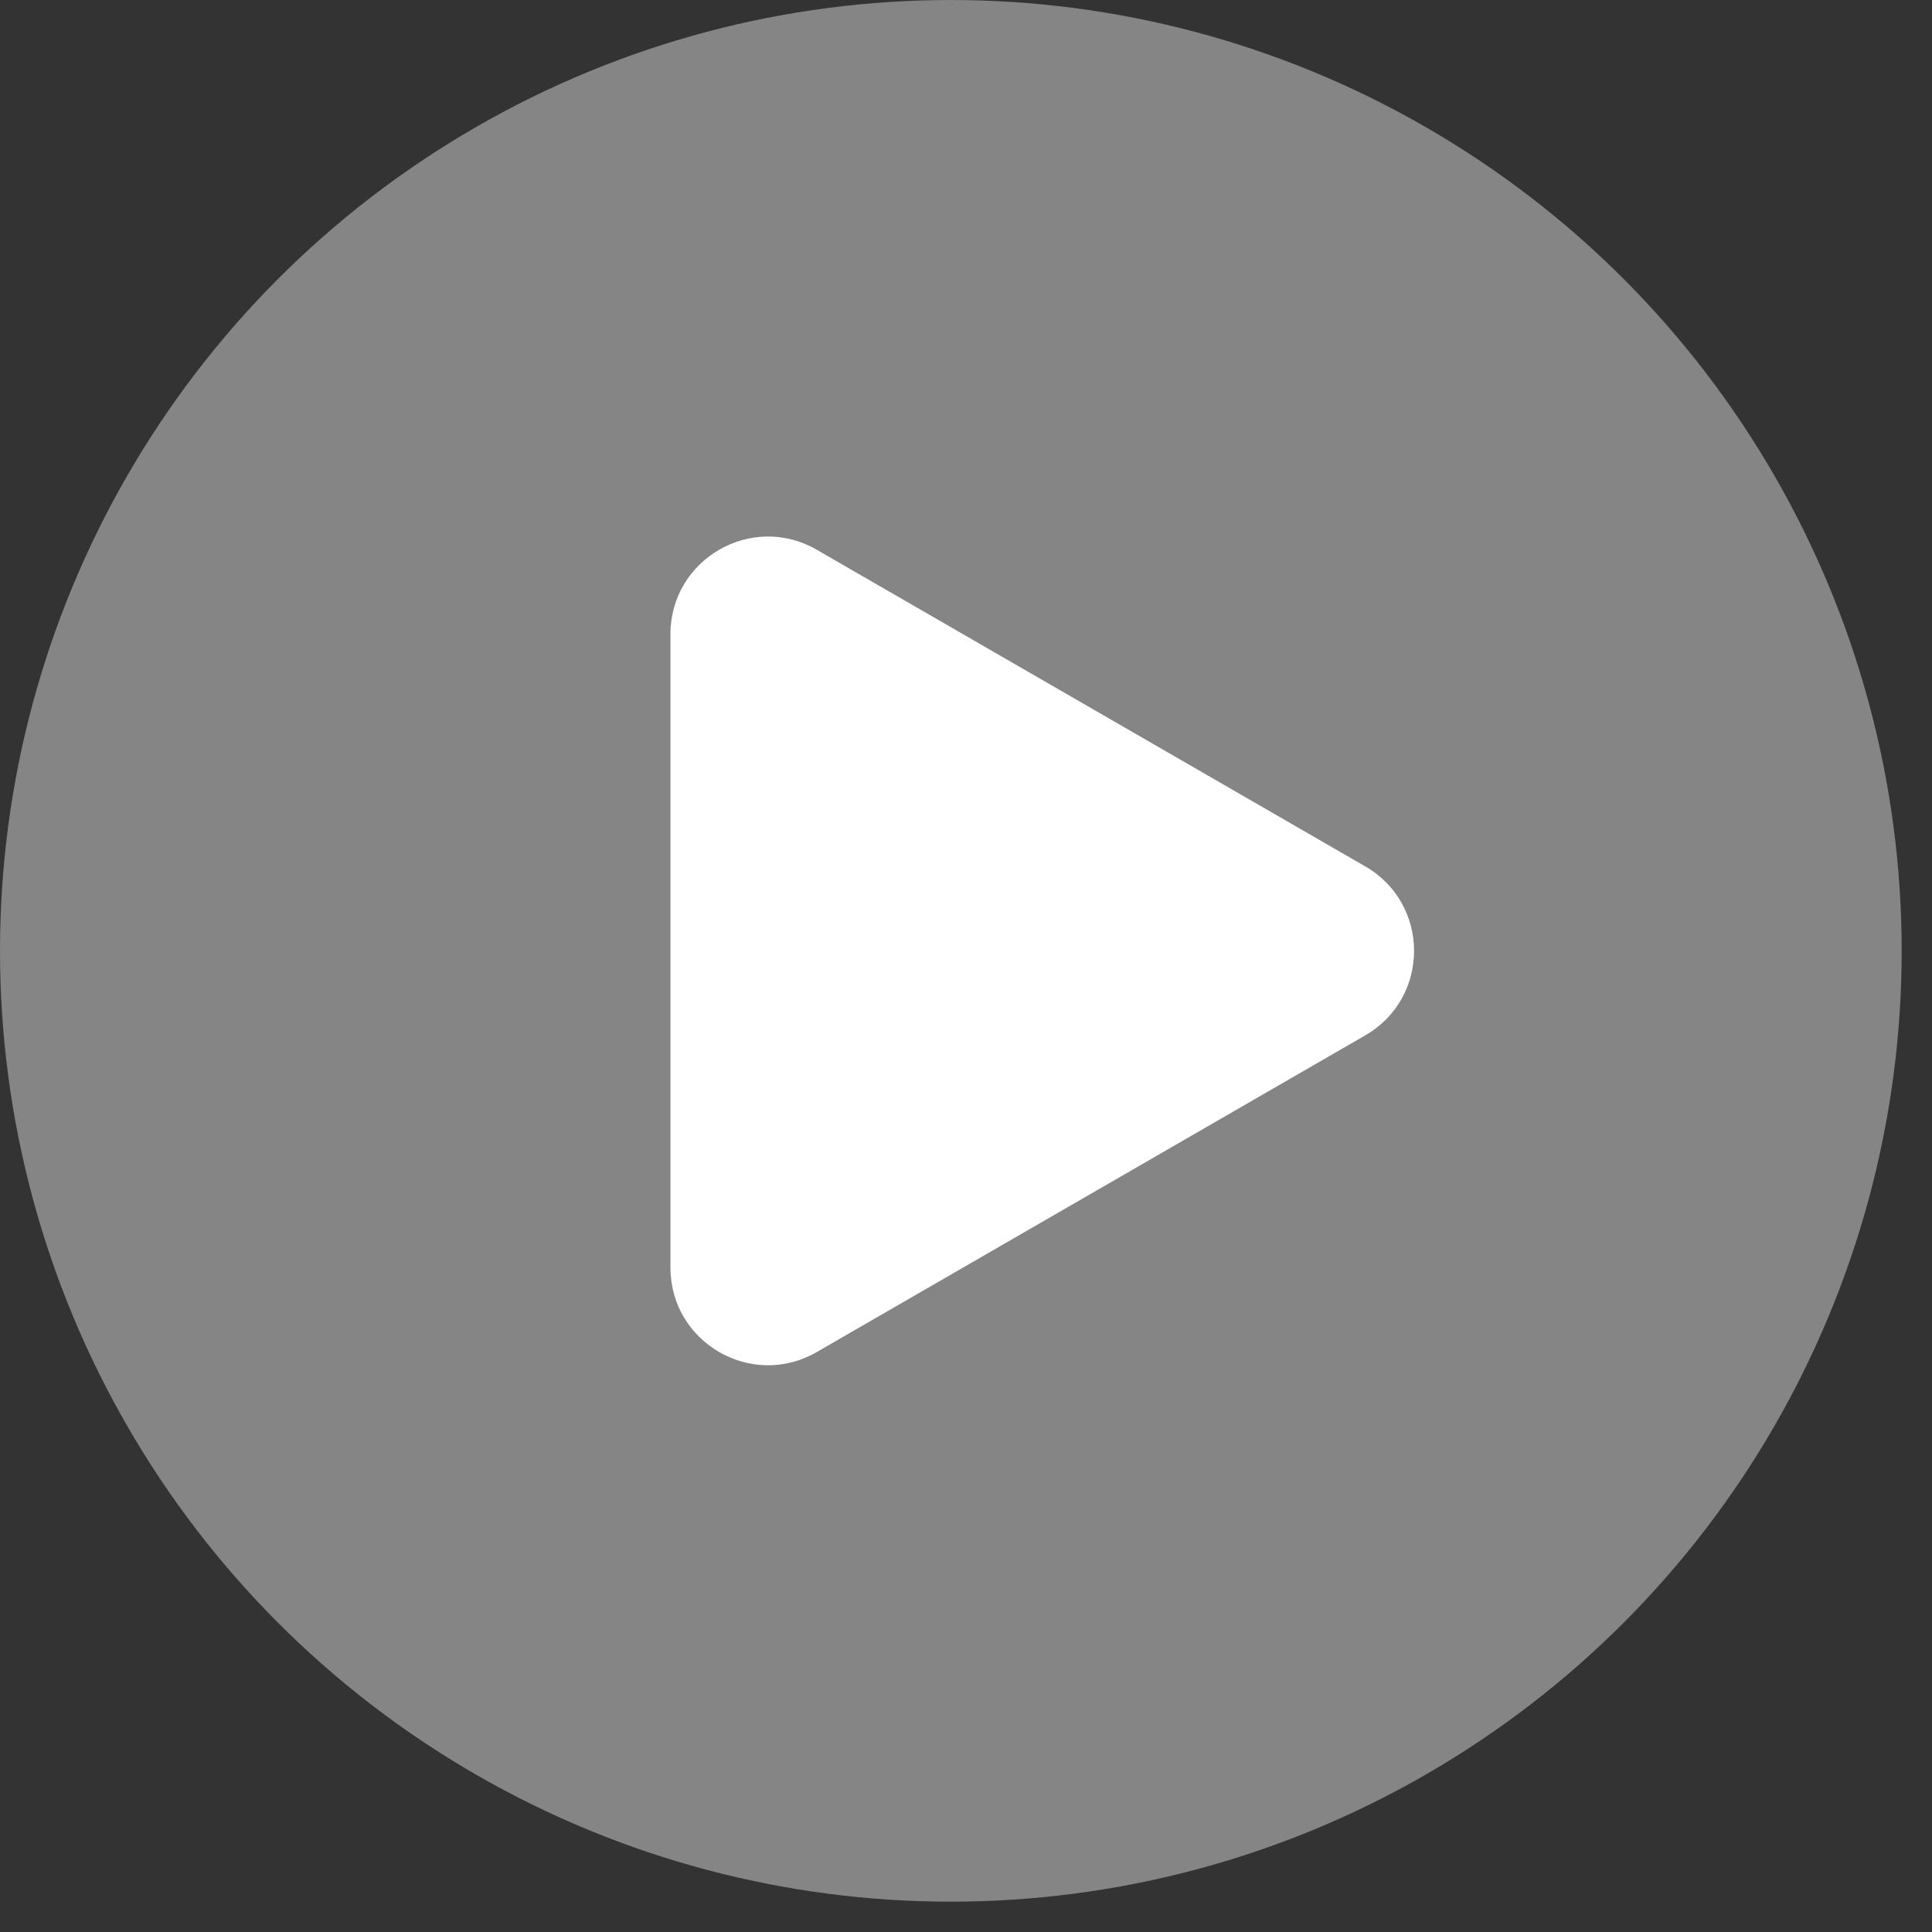
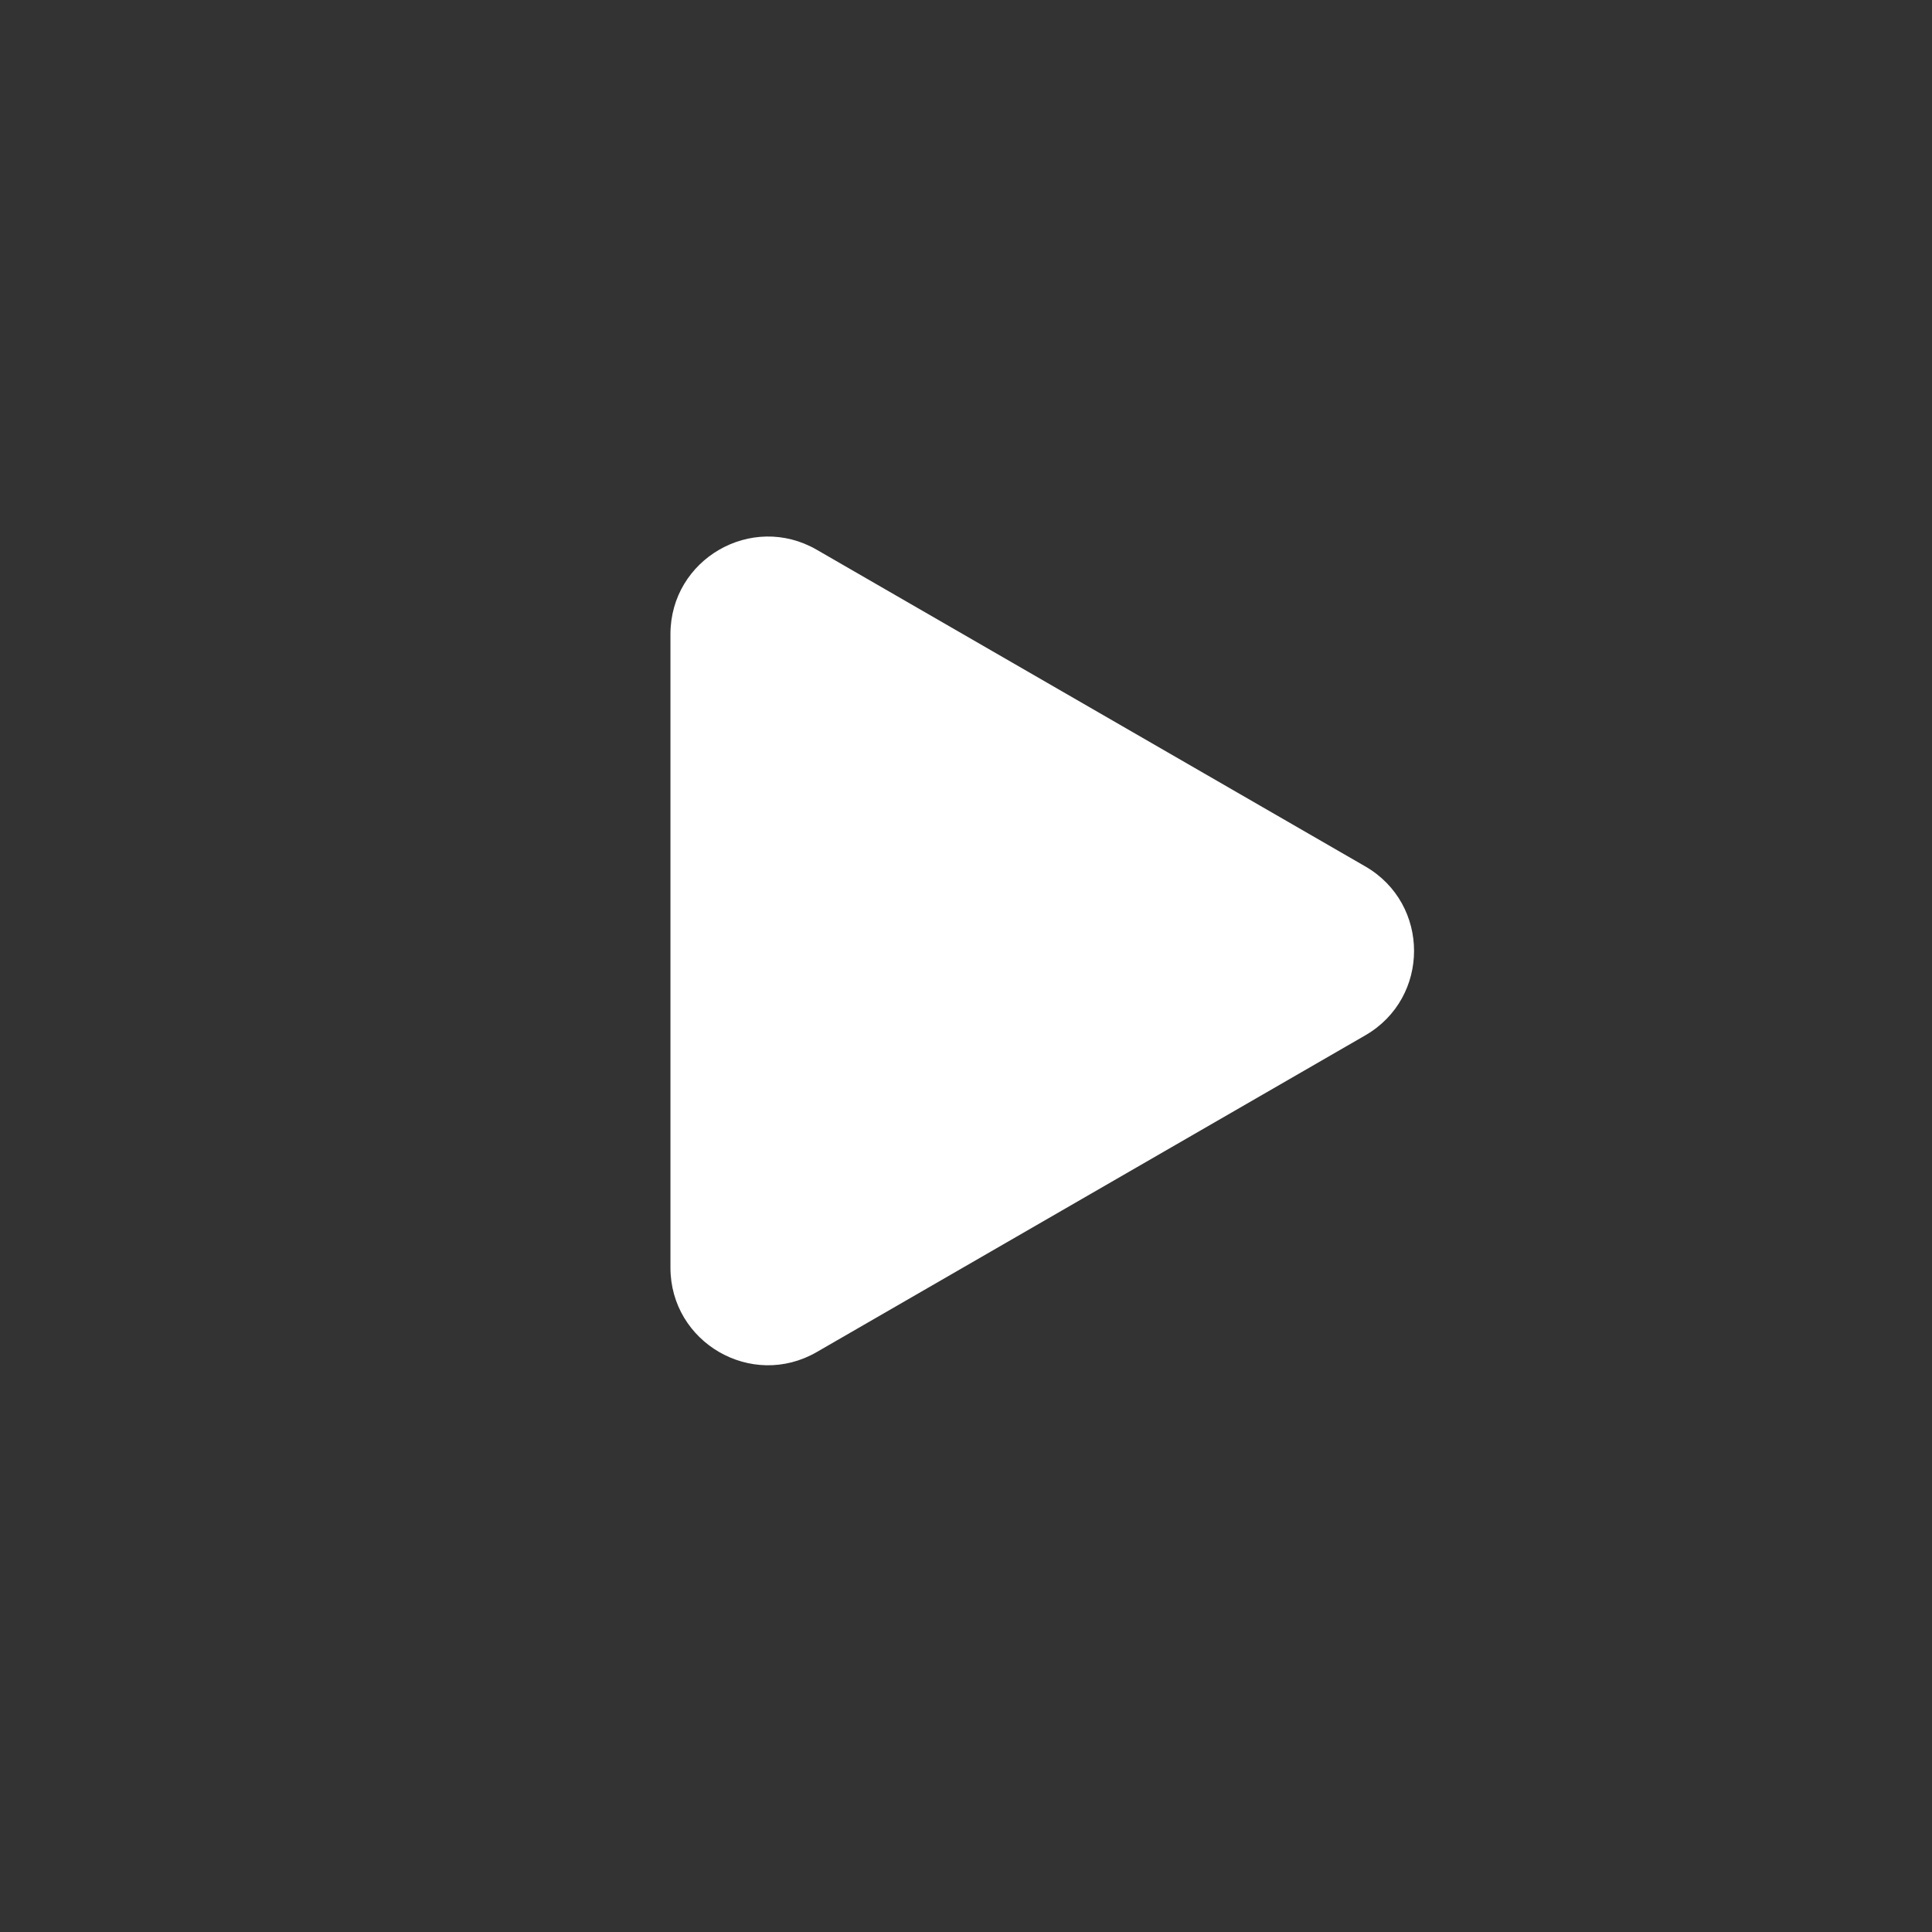
<svg xmlns="http://www.w3.org/2000/svg" width="46" height="46" viewBox="0 0 46 46" fill="none">
  <rect x="0" y="0" width="46" height="46" fill="#333333" stroke="none" />
-   <circle cx="22.639" cy="22.639" r="22.639" fill="white" fill-opacity="0.4" />
  <path d="M32.507 20.629C34.055 21.523 34.055 23.757 32.507 24.651L19.446 32.192C17.898 33.086 15.963 31.968 15.963 30.181L15.963 15.1C15.963 13.312 17.898 12.195 19.446 13.089L32.507 20.629Z" fill="white" />
</svg>